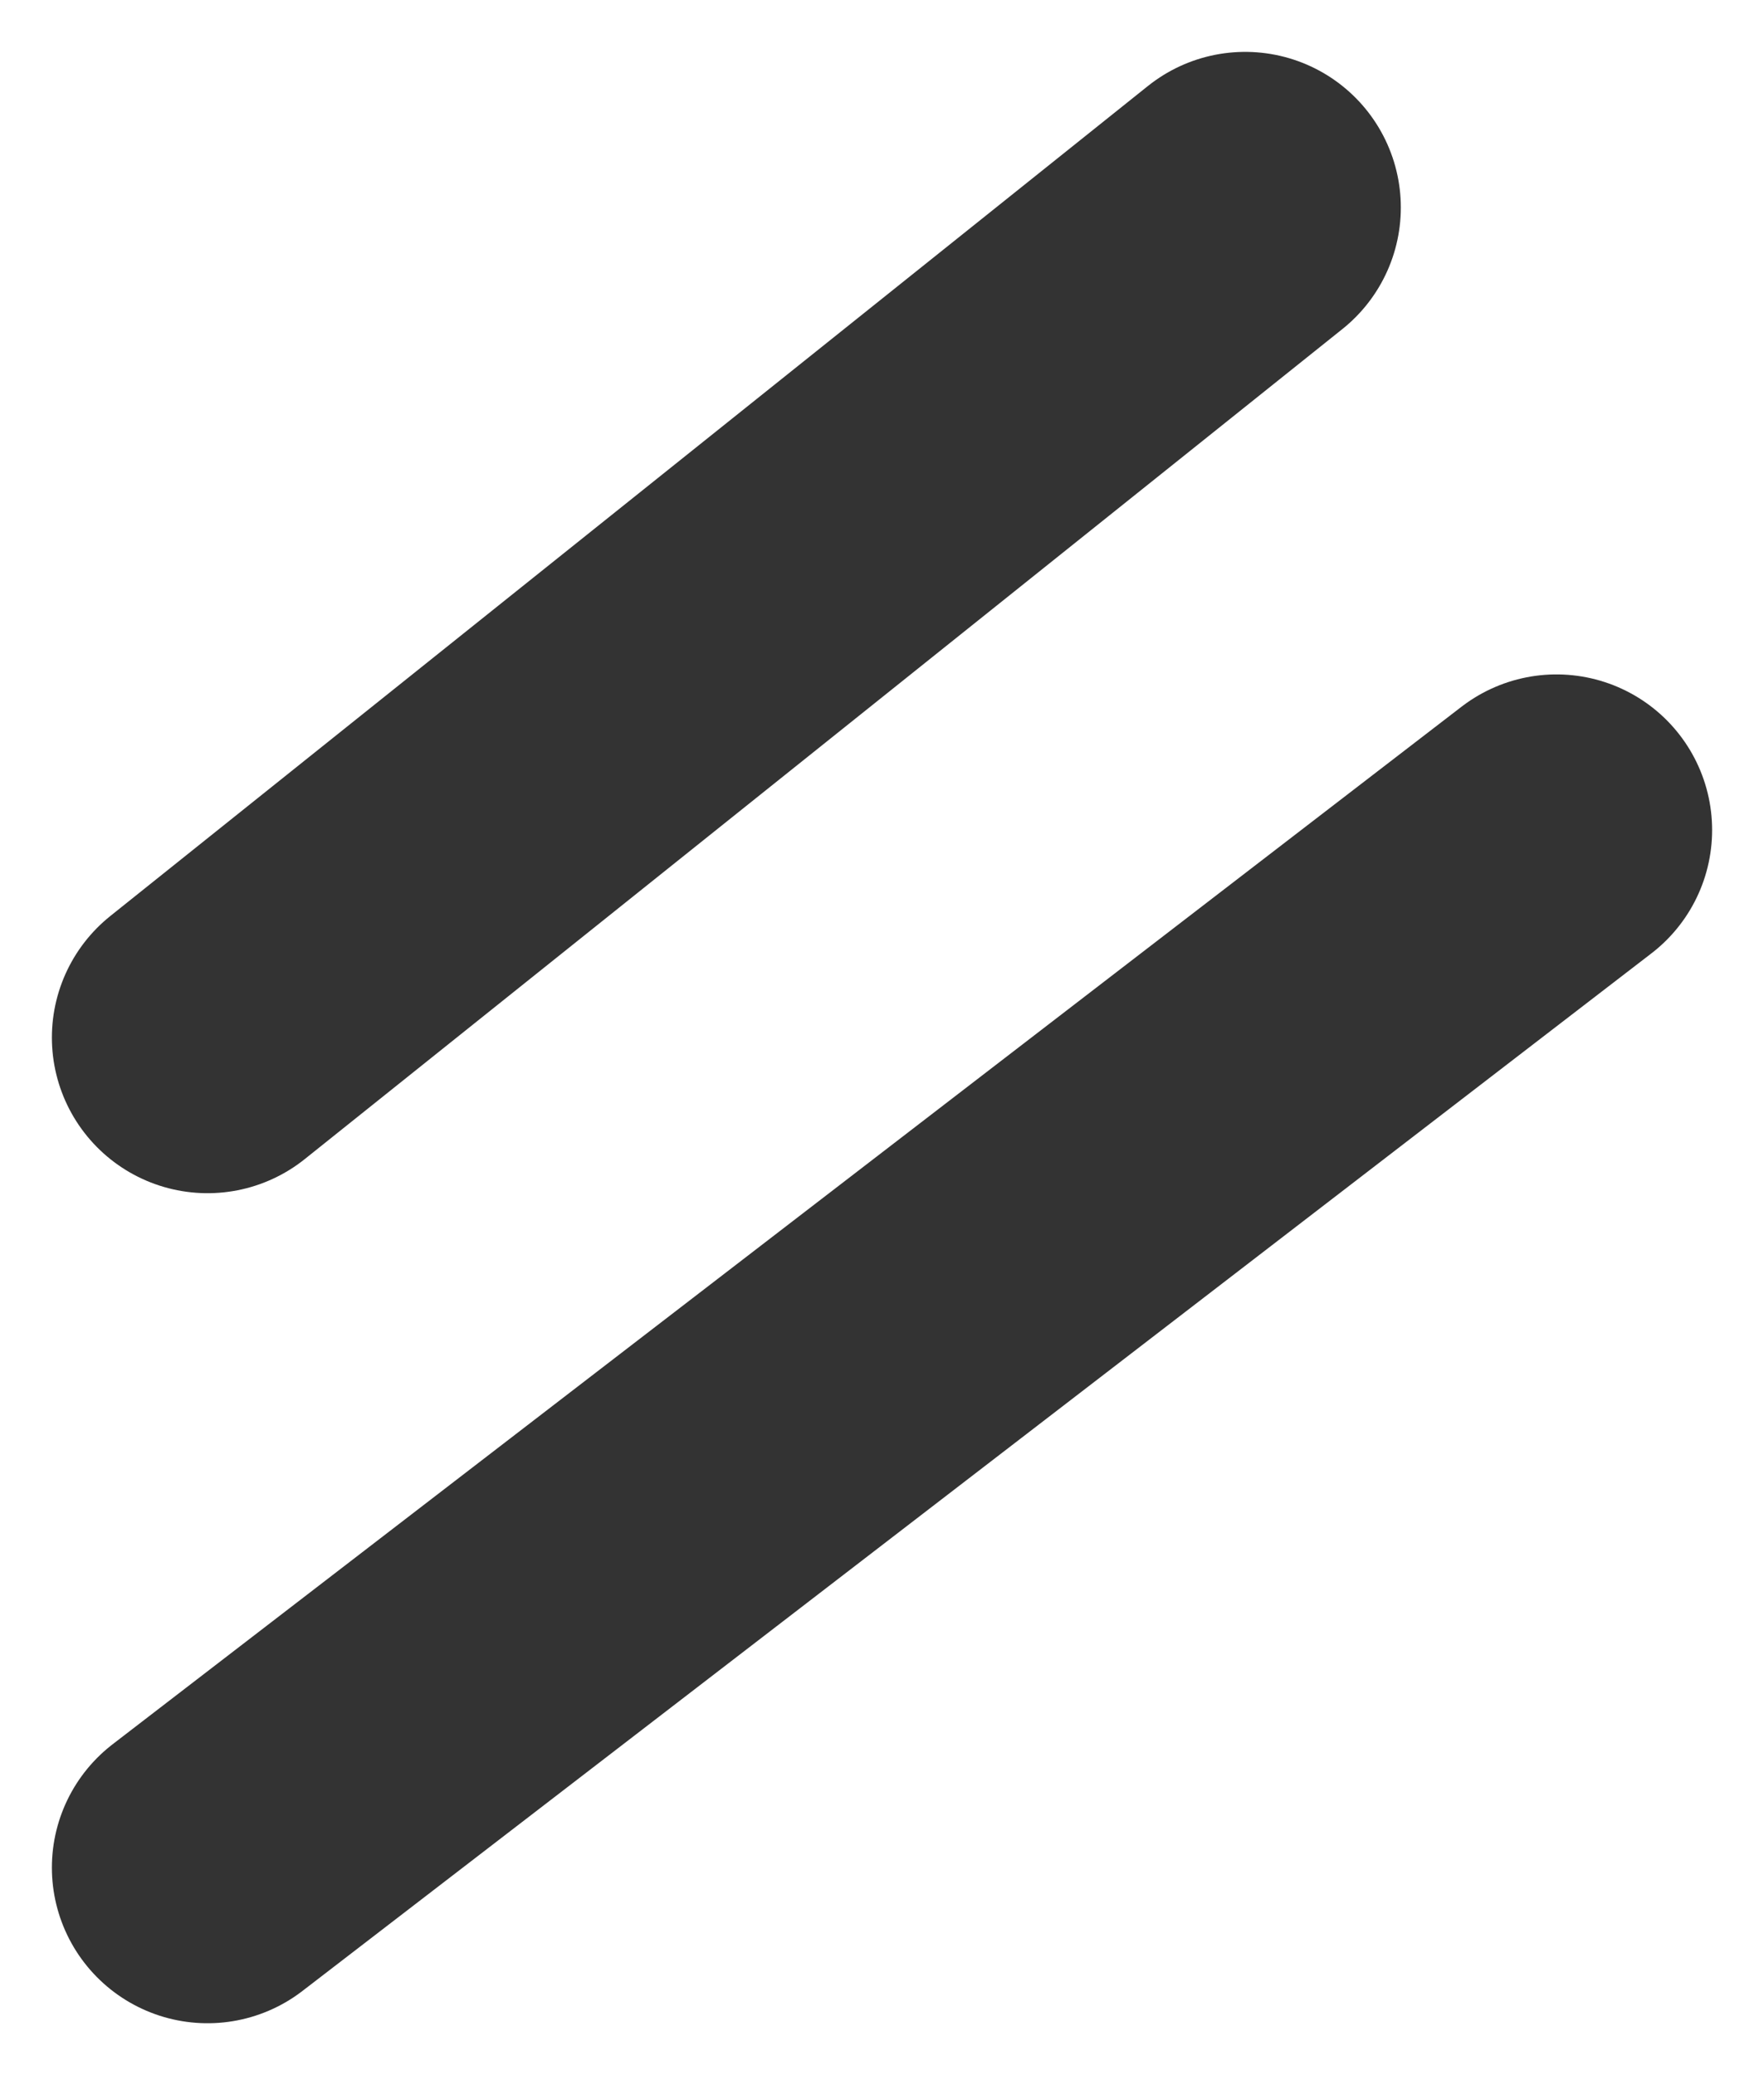
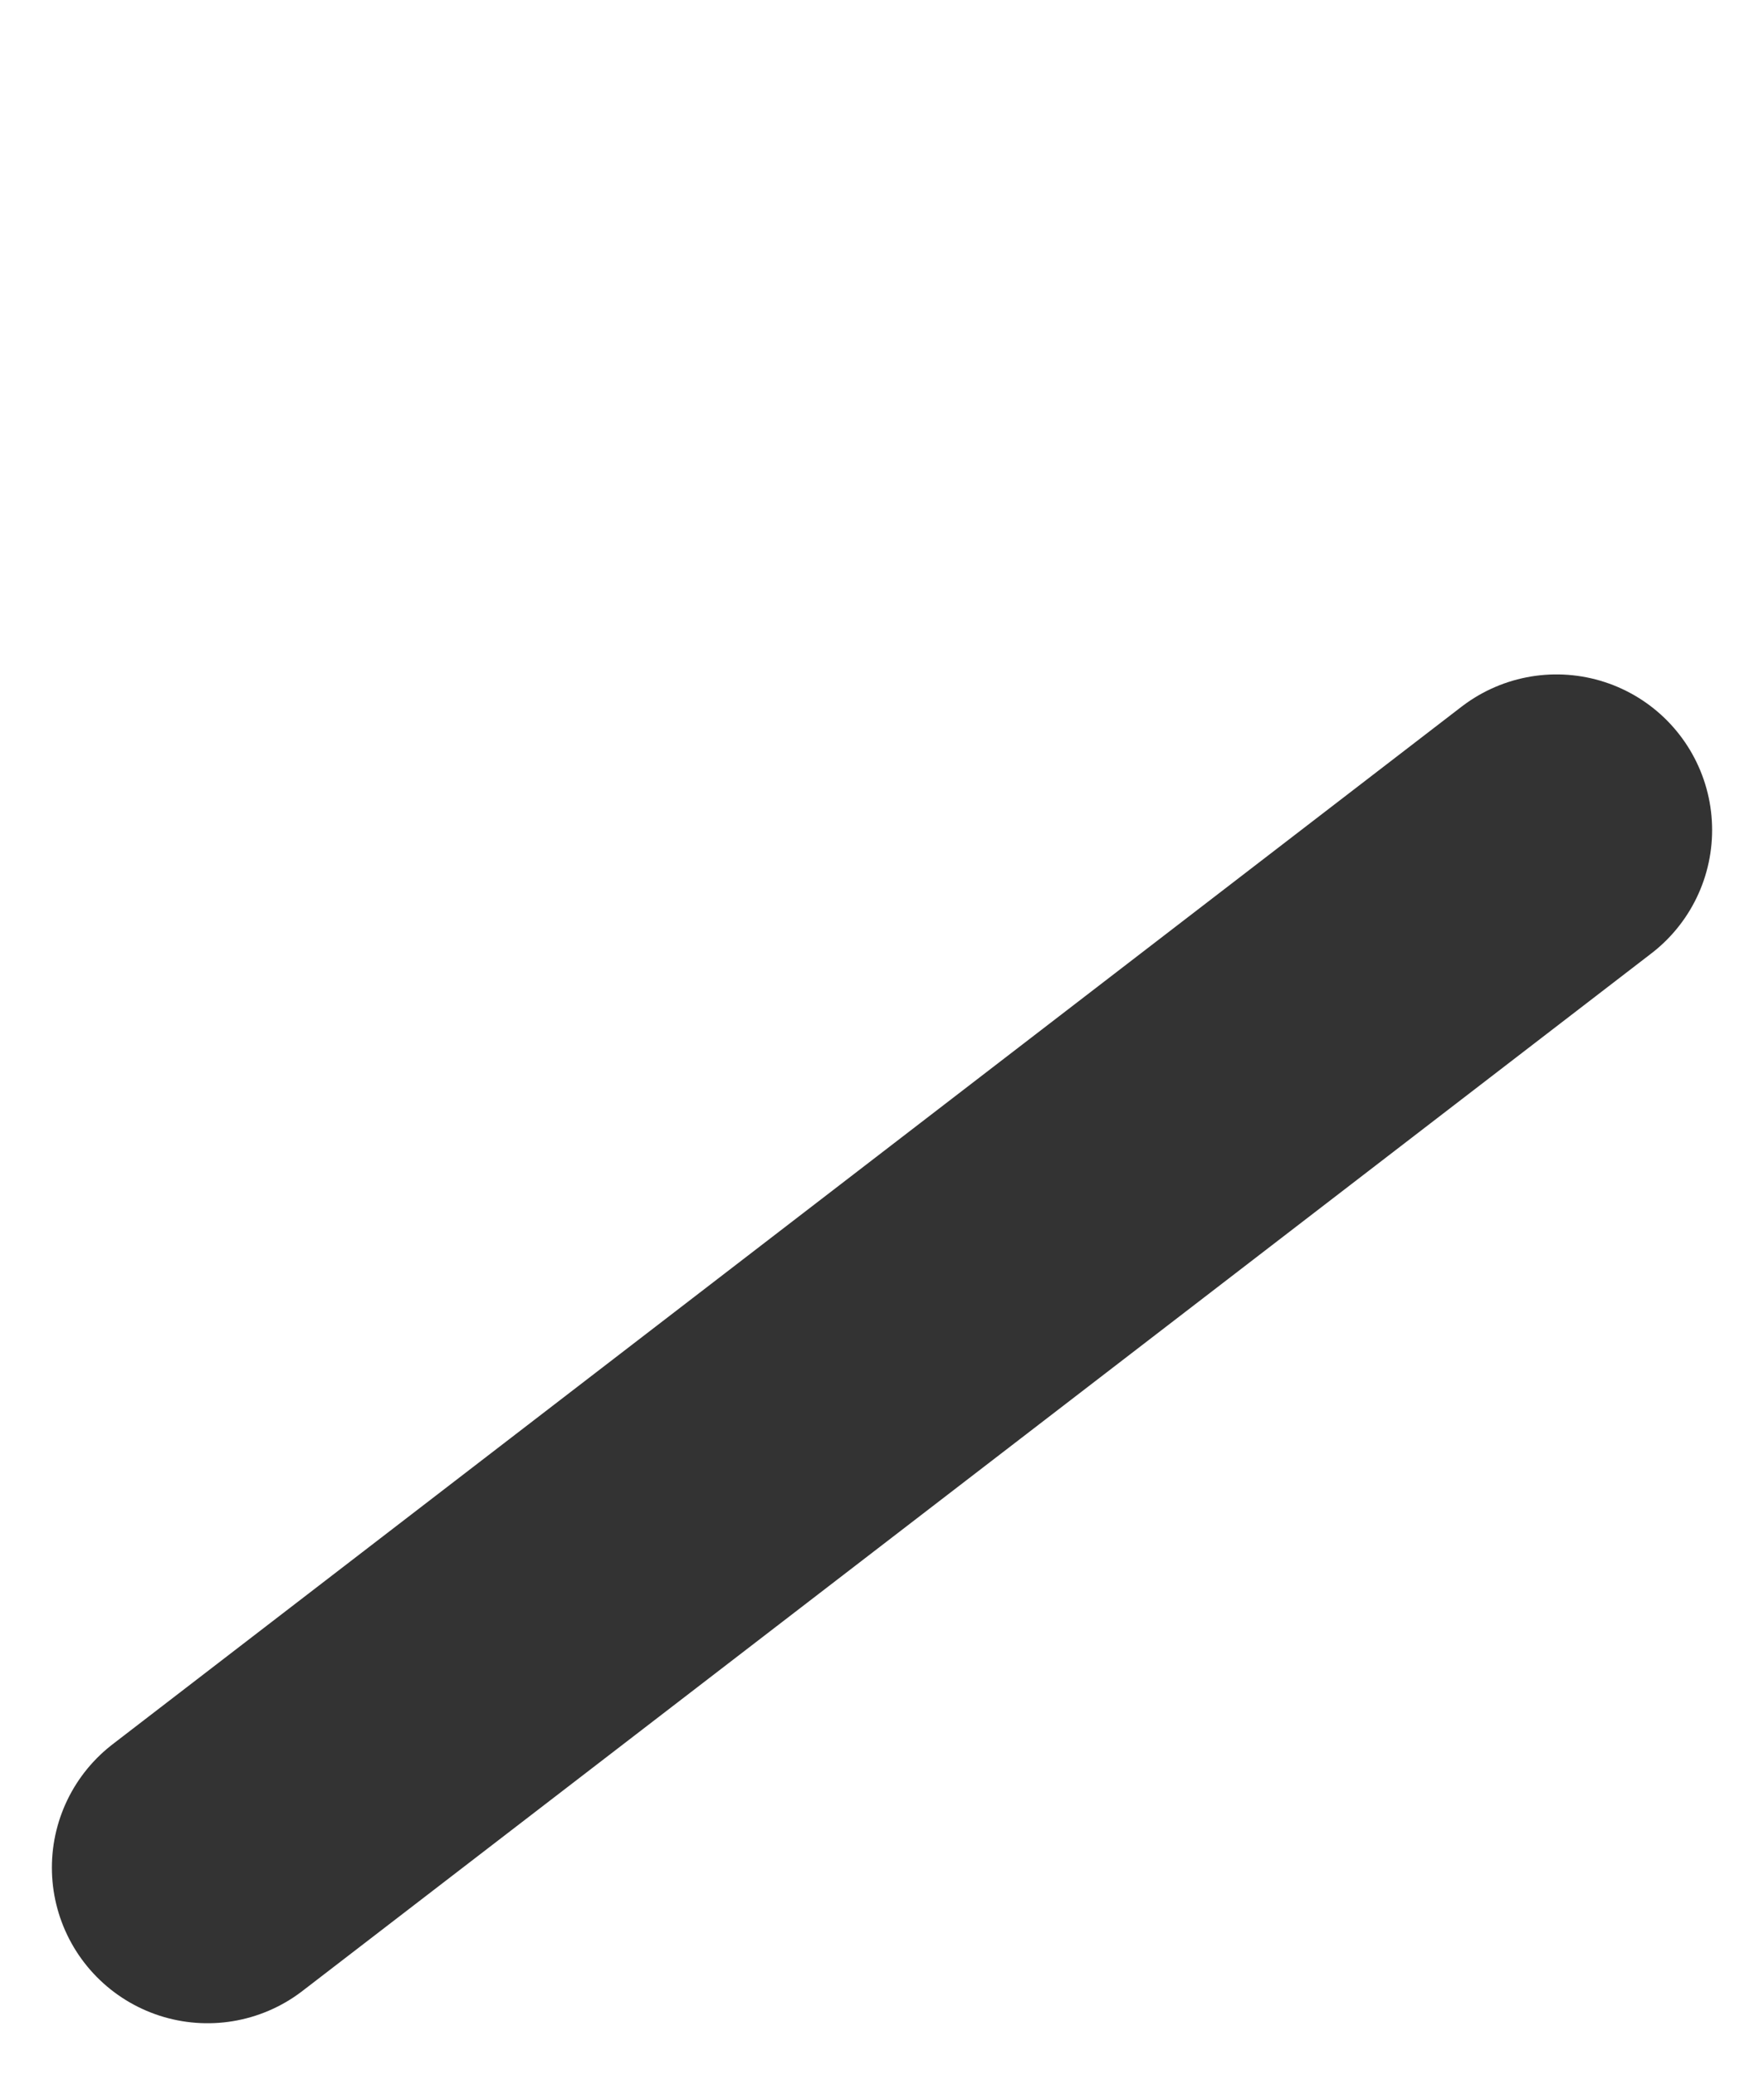
<svg xmlns="http://www.w3.org/2000/svg" width="17" height="20" viewBox="0 0 17 20" fill="none">
-   <path d="M12 2L2 10" stroke="#333333" stroke-width="3" stroke-linecap="round" />
  <path d="M15 8L2 18" stroke="#333333" stroke-width="3" stroke-linecap="round" />
</svg>